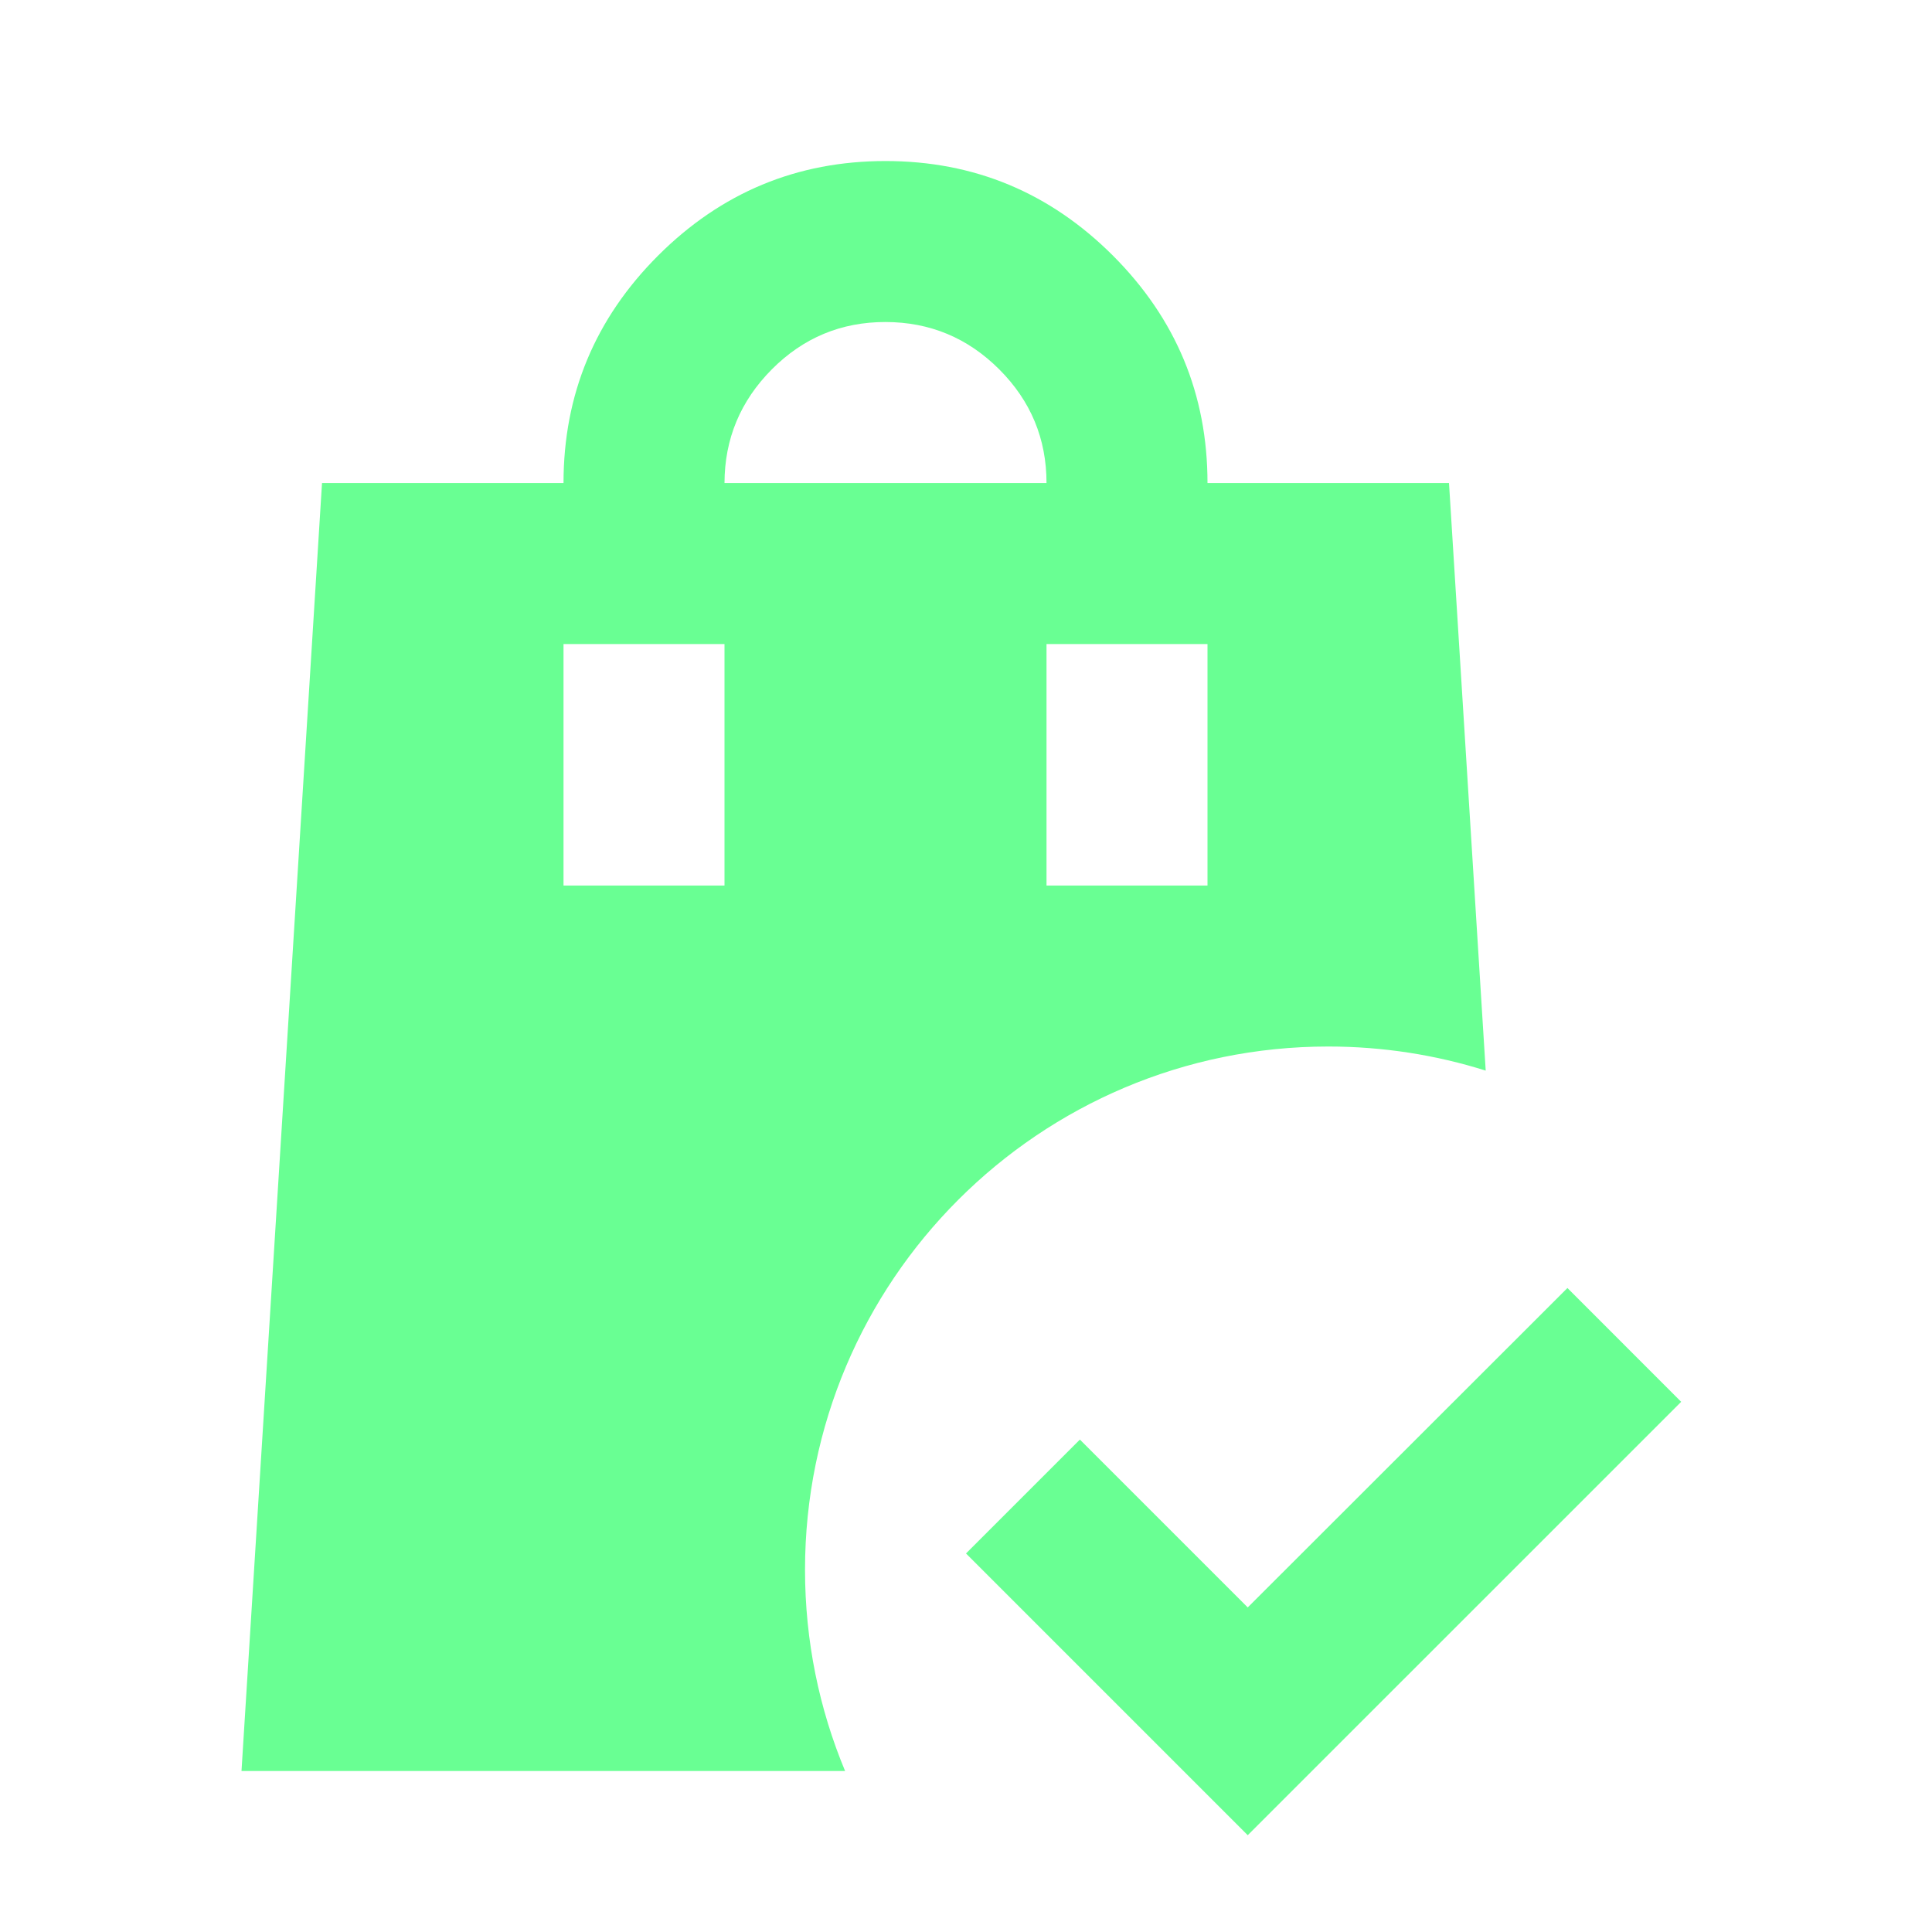
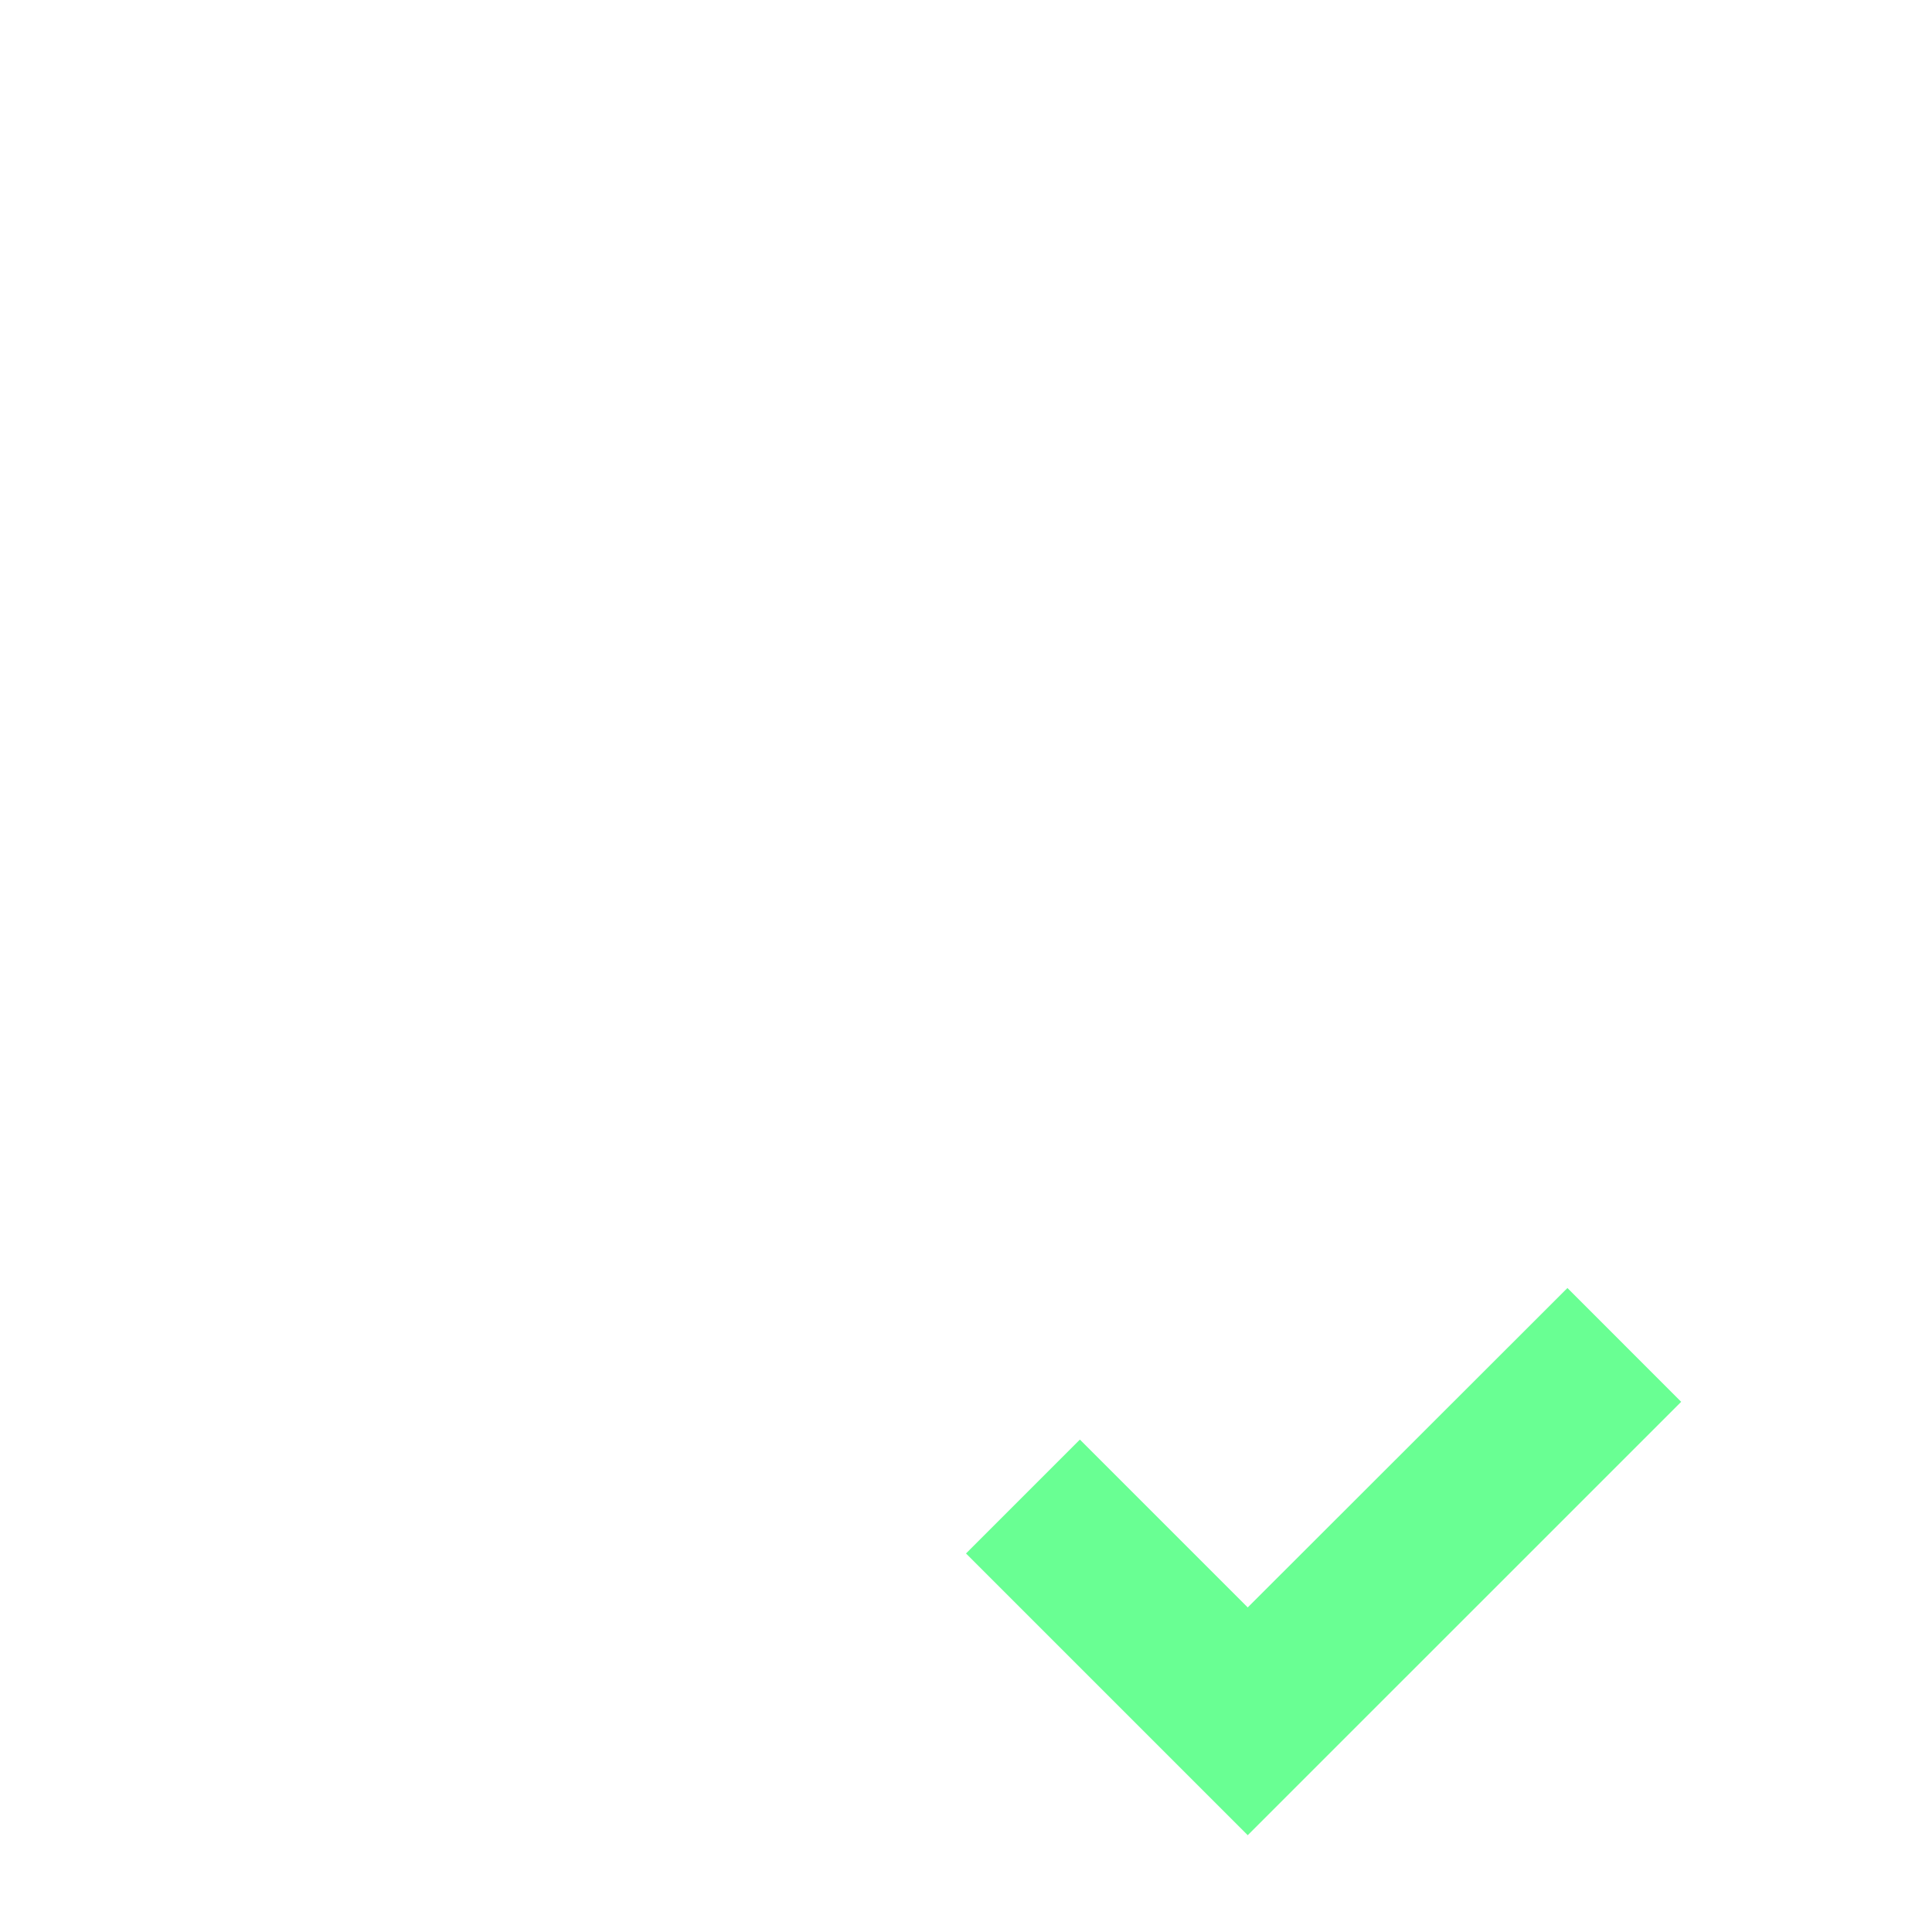
<svg xmlns="http://www.w3.org/2000/svg" width="40" height="40" viewBox="0 0 40 40" fill="none">
  <g id="IconVariant/holding">
    <g id="shape">
-       <path fill-rule="evenodd" clip-rule="evenodd" d="M6.667 10.001L5 36.667H17.497C16.962 35.385 16.667 33.977 16.667 32.501C16.667 26.518 21.517 21.667 27.5 21.667C28.636 21.667 29.731 21.842 30.76 22.166L30 10.001H25C25 8.167 24.347 6.598 23.042 5.292C21.736 3.987 20.167 3.334 18.333 3.334C16.5 3.334 14.931 3.987 13.625 5.292C12.319 6.598 11.667 8.167 11.667 10.001H6.667ZM20.688 7.647C21.341 8.3 21.667 9.084 21.667 10.001H15C15.002 9.086 15.329 8.302 15.98 7.647C16.631 6.993 17.416 6.666 18.333 6.667C19.251 6.668 20.036 6.995 20.688 7.647ZM15 18.334H11.667V13.334H15V18.334ZM25 18.334H21.667V13.334H25V18.334Z" fill="#69FF93" />
      <path d="M22.358 29.805L25.833 33.28L32.452 26.667L34.807 29.023L25.833 37.996L20 32.163L22.358 29.805Z" fill="#69FF93" />
    </g>
  </g>
</svg>